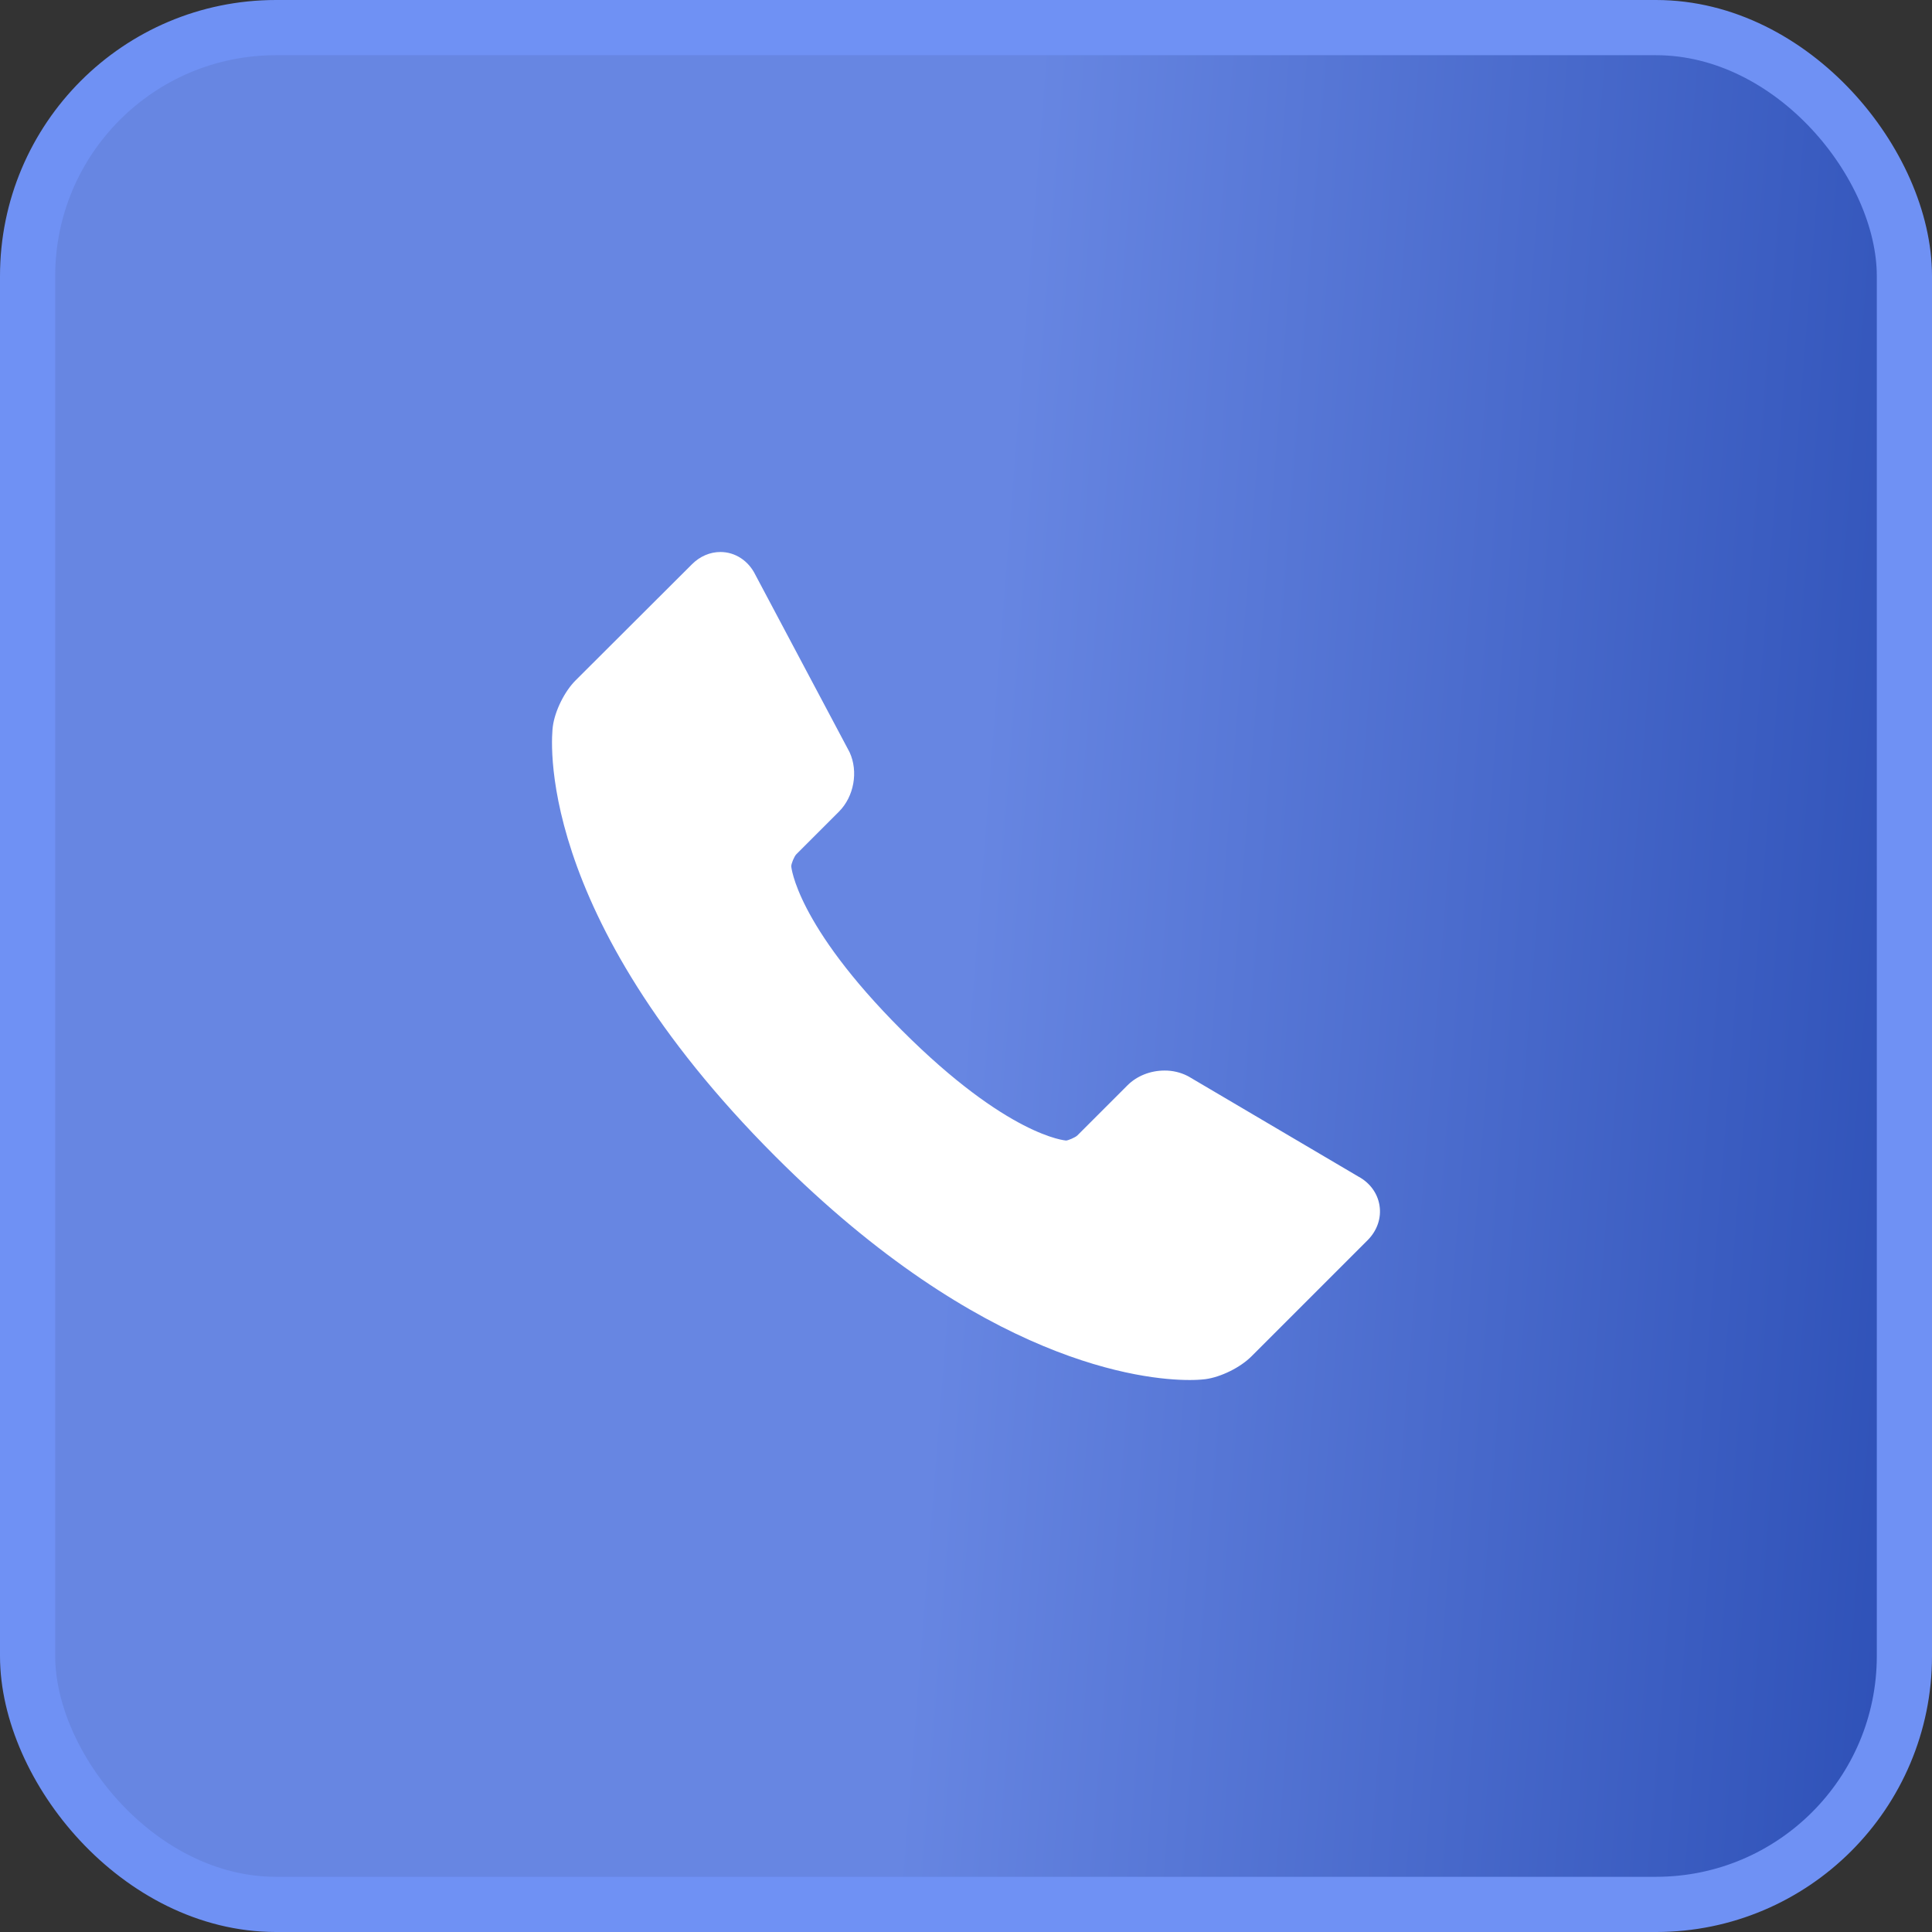
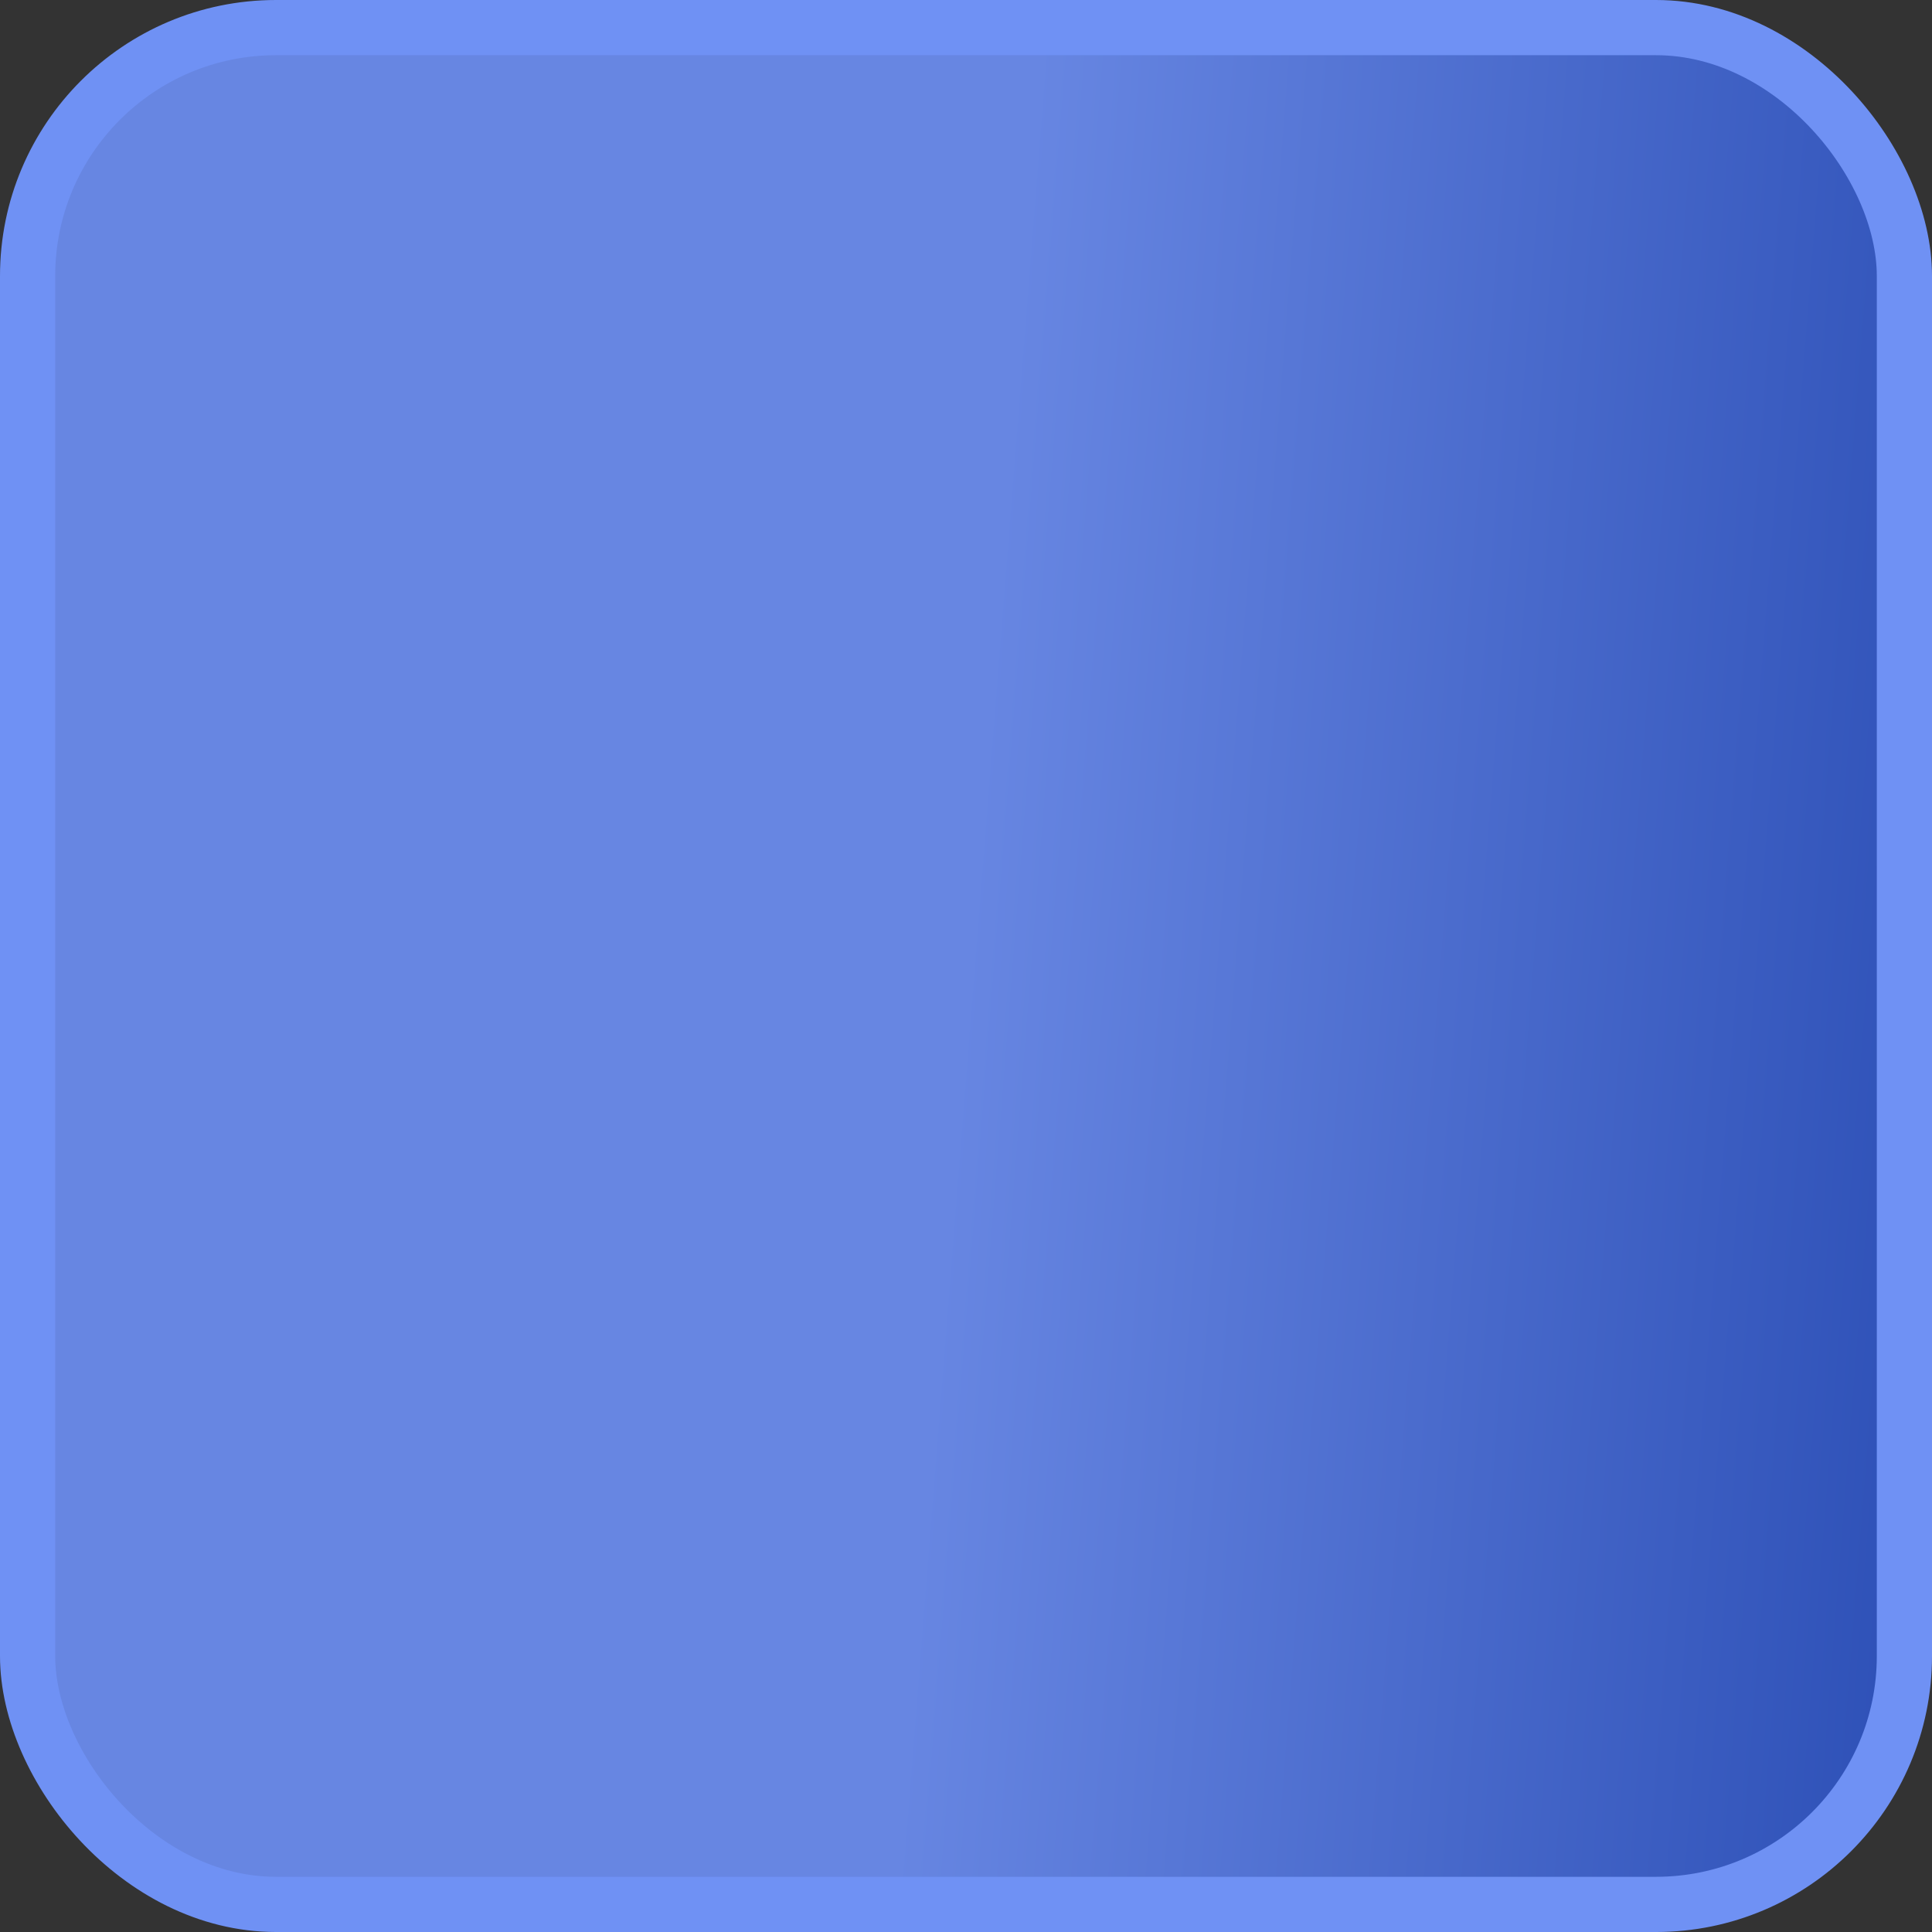
<svg xmlns="http://www.w3.org/2000/svg" width="35" height="35" viewBox="0 0 35 35" fill="none">
  <rect x="0" y="0" width="35" height="35" fill="#333333" stroke="none" />
  <rect x="0.5" y="0.5" width="34" height="34" rx="4.5" fill="url(#paint0_linear_30_160)" stroke="#6F91F4" />
-   <path d="M24.991 21.838C24.956 21.617 24.817 21.427 24.609 21.315L21.538 19.505L21.512 19.491C21.384 19.426 21.241 19.393 21.097 19.394C20.84 19.394 20.594 19.492 20.424 19.663L19.517 20.57C19.478 20.607 19.352 20.66 19.313 20.662C19.303 20.661 18.258 20.586 16.336 18.663C14.416 16.743 14.335 15.695 14.334 15.695C14.335 15.642 14.388 15.516 14.425 15.477L15.199 14.703C15.471 14.43 15.553 13.978 15.391 13.627L13.684 10.413C13.559 10.158 13.319 10 13.051 10C12.862 10 12.679 10.079 12.537 10.221L10.429 12.324C10.227 12.525 10.053 12.877 10.015 13.16C9.997 13.295 9.623 16.524 14.048 20.951C17.804 24.708 20.734 25 21.543 25C21.641 25.001 21.74 24.996 21.837 24.985C22.119 24.947 22.47 24.773 22.671 24.572L24.777 22.466C24.949 22.293 25.027 22.065 24.991 21.838Z" fill="white" />
  <defs>
    <linearGradient id="paint0_linear_30_160" x1="0" y1="0" x2="37.525" y2="2.957" gradientUnits="userSpaceOnUse">
      <stop offset="0.5" stop-color="#6786E2" />
      <stop offset="1" stop-color="#2B4EB5" />
      <stop offset="1" stop-color="#2B4EB5" />
    </linearGradient>
  </defs>
</svg>